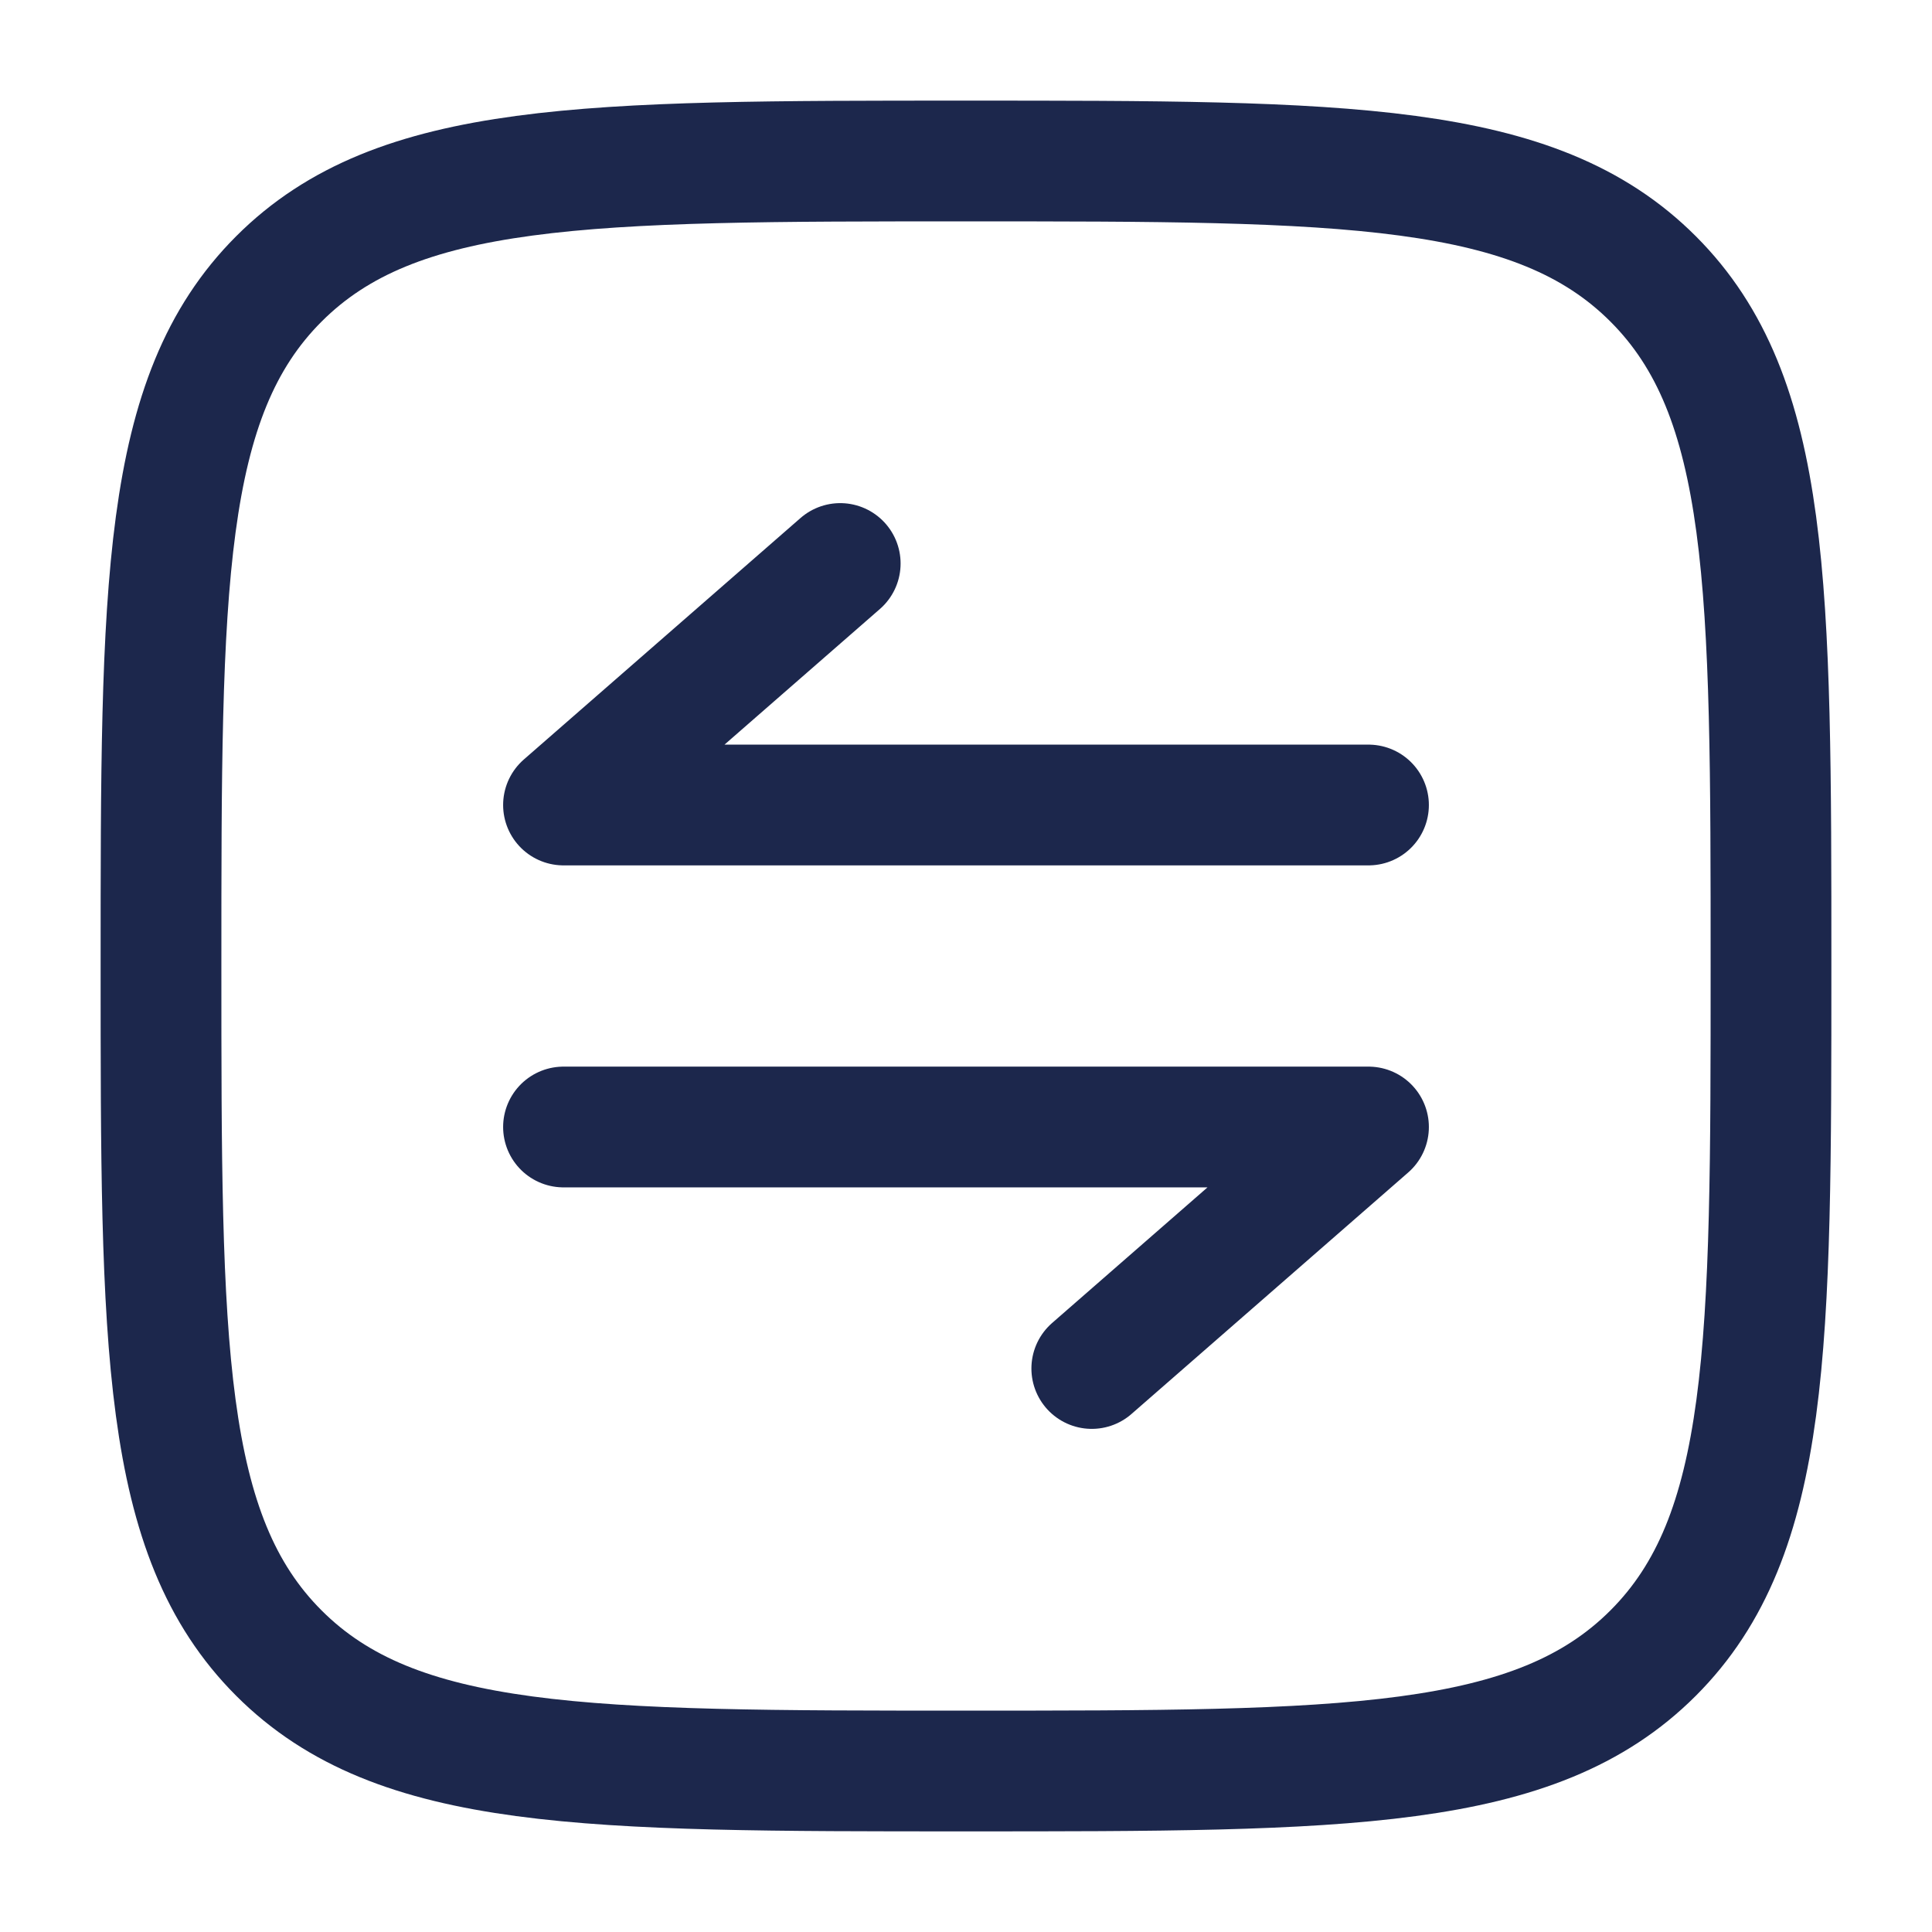
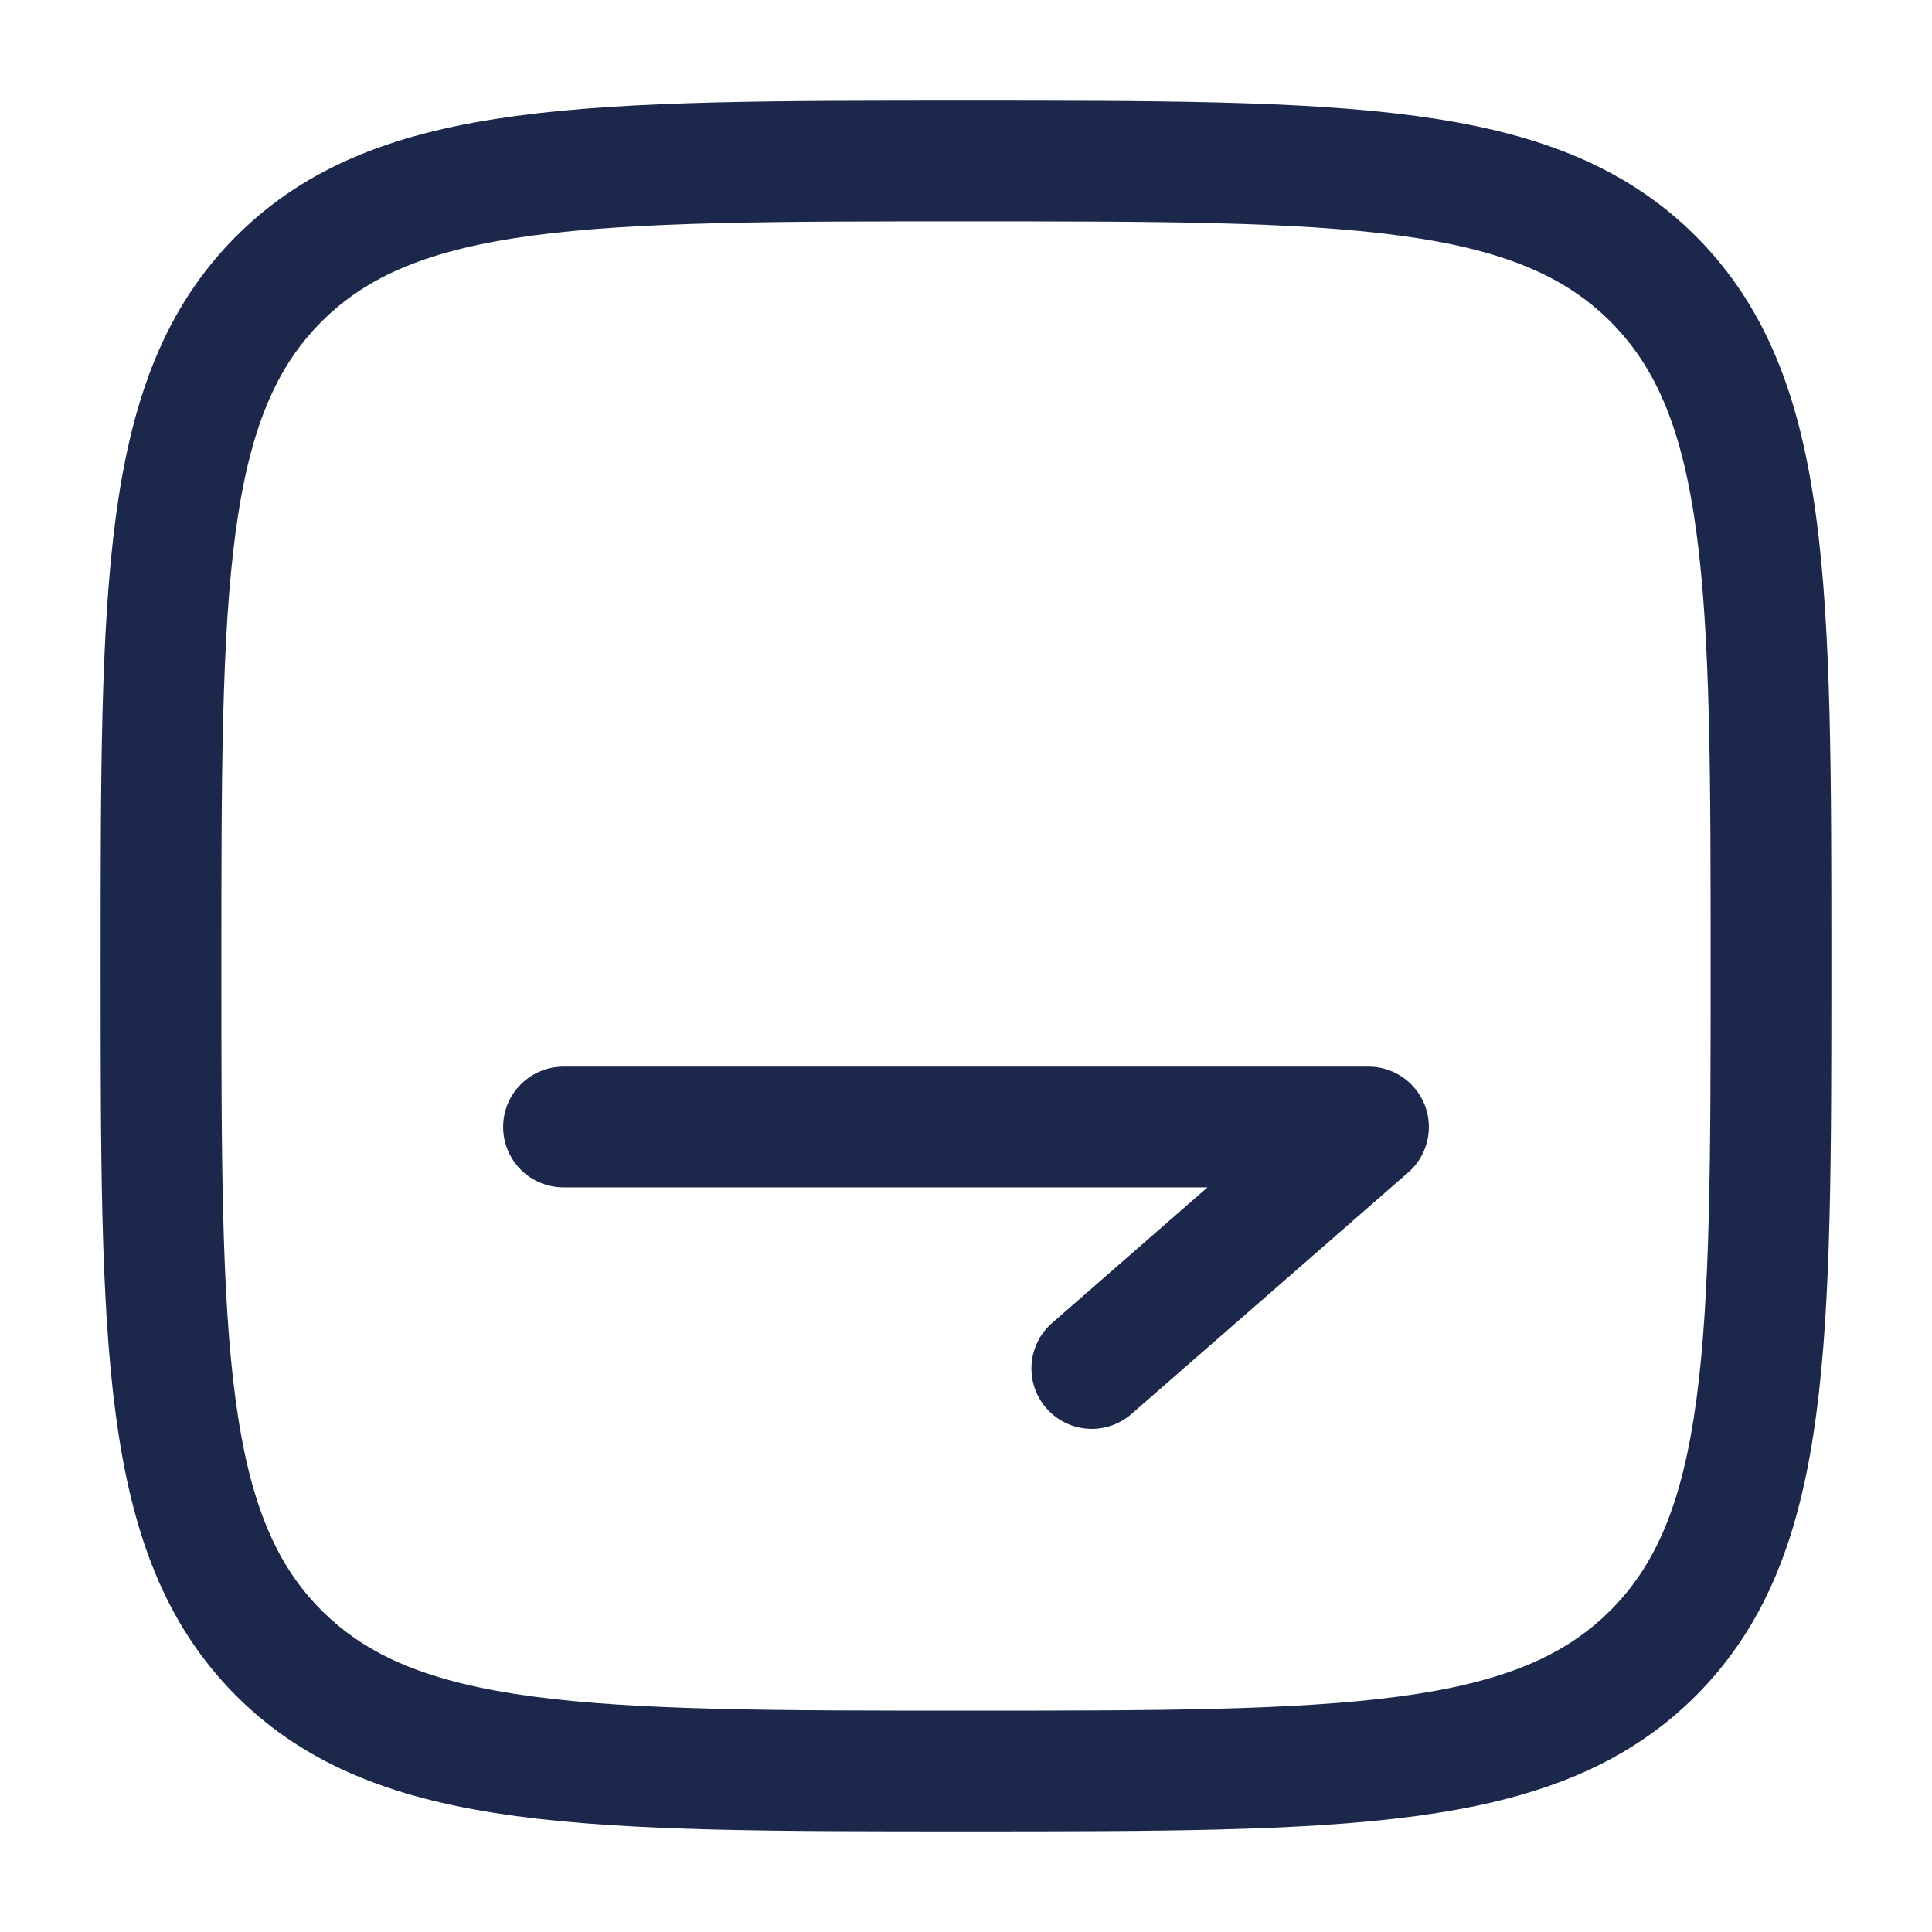
<svg xmlns="http://www.w3.org/2000/svg" width="48" height="48" viewBox="0 0 48 48" fill="none">
  <path d="M4 24C4 14.572 4 9.858 6.929 6.929C9.858 4 14.572 4 24 4C33.428 4 38.142 4 41.071 6.929C44 9.858 44 14.572 44 24C44 33.428 44 38.142 41.071 41.071C38.142 44 33.428 44 24 44C14.572 44 9.858 44 6.929 41.071C4 38.142 4 33.428 4 24Z" stroke="#1C274C" stroke-width="3" />
-   <path d="M34 20H14L20.875 14" stroke="#1C274C" stroke-width="3" stroke-linecap="round" stroke-linejoin="round" />
  <path d="M14 28L34 28L27.125 34" stroke="#1C274C" stroke-width="3" stroke-linecap="round" stroke-linejoin="round" />
</svg>